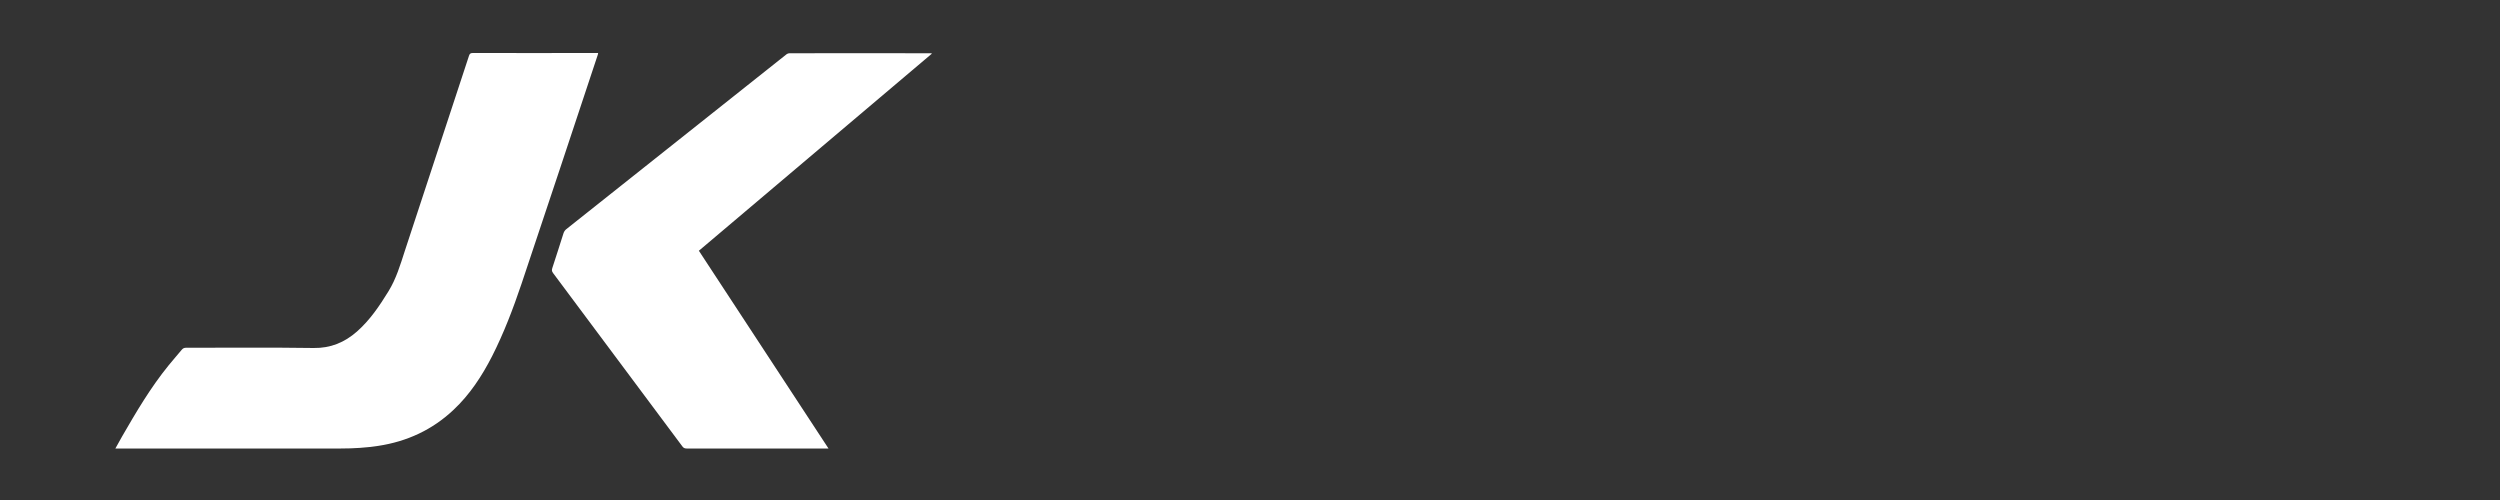
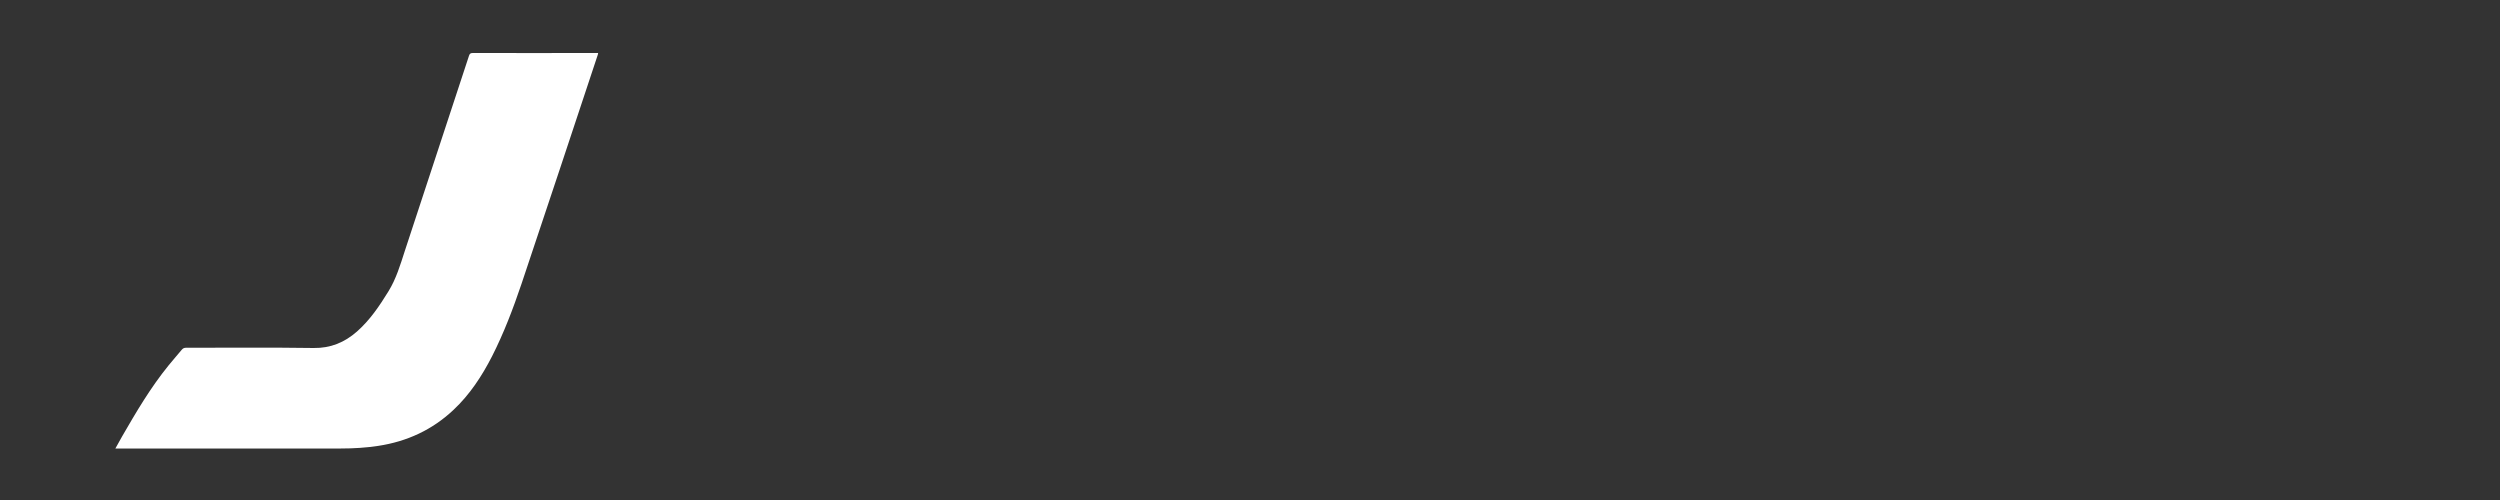
<svg xmlns="http://www.w3.org/2000/svg" version="1.0" id="Layer_1" x="0px" y="0px" width="200px" height="40px" viewBox="0 0 200 40" enable-background="new 0 0 200 40" xml:space="preserve">
  <rect x="0" y="0" width="200" height="40" fill="#333333" stroke="none" />
  <g>
    <path fill="#FFFFFF" d="M9.23,35.88c0.19-0.35,0.36-0.66,0.54-0.97c1.13-1.96,2.28-3.91,3.71-5.67c0.35-0.43,0.71-0.84,1.06-1.26   c0.1-0.12,0.2-0.16,0.35-0.16c3.4,0,6.8-0.03,10.2,0.02c1.36,0.02,2.48-0.45,3.47-1.32c1.04-0.92,1.8-2.05,2.52-3.22   c0.62-1.01,0.95-2.13,1.31-3.24c1.71-5.2,3.42-10.4,5.13-15.6c0.05-0.16,0.12-0.22,0.3-0.22c3.27,0.01,6.54,0,9.81,0   c0.07,0,0.14,0,0.22,0c-0.01,0.06-0.01,0.1-0.03,0.15c-2.03,6.11-4.05,12.22-6.1,18.32c-0.67,1.98-1.41,3.93-2.36,5.8   c-0.81,1.58-1.78,3.06-3.08,4.28c-1.7,1.6-3.72,2.53-6.02,2.88c-0.99,0.15-1.98,0.21-2.98,0.21c-5.93,0-11.86,0-17.79,0   C9.42,35.88,9.35,35.88,9.23,35.88z" />
-     <path fill="#FFFFFF" d="M66.28,35.88c-0.11,0-0.18,0-0.24,0c-3.7,0-7.4,0-11.11,0c-0.16,0-0.26-0.05-0.35-0.18   c-3.44-4.62-6.88-9.23-10.33-13.85c-0.1-0.13-0.12-0.23-0.07-0.39c0.31-0.93,0.6-1.87,0.9-2.8c0.04-0.13,0.13-0.26,0.24-0.34   c5.86-4.66,11.72-9.31,17.58-13.96c0.07-0.06,0.18-0.1,0.27-0.1c3.75-0.01,7.5,0,11.25,0c0.03,0,0.07,0,0.1,0   c0.01,0.01,0.02,0.03,0.02,0.04C68.34,9.54,62.13,14.8,55.91,20.06C59.36,25.33,62.81,30.58,66.28,35.88z" />
  </g>
</svg>